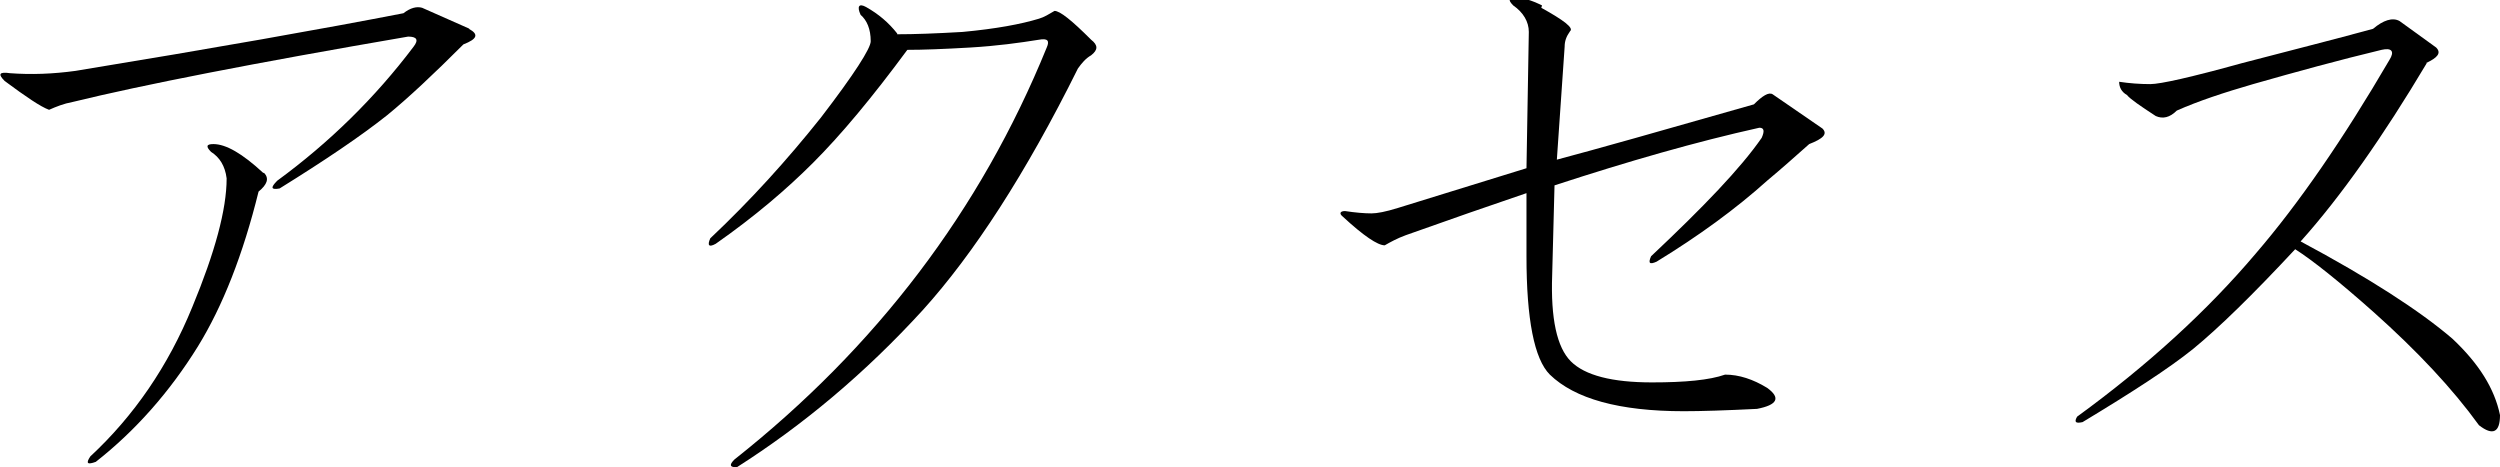
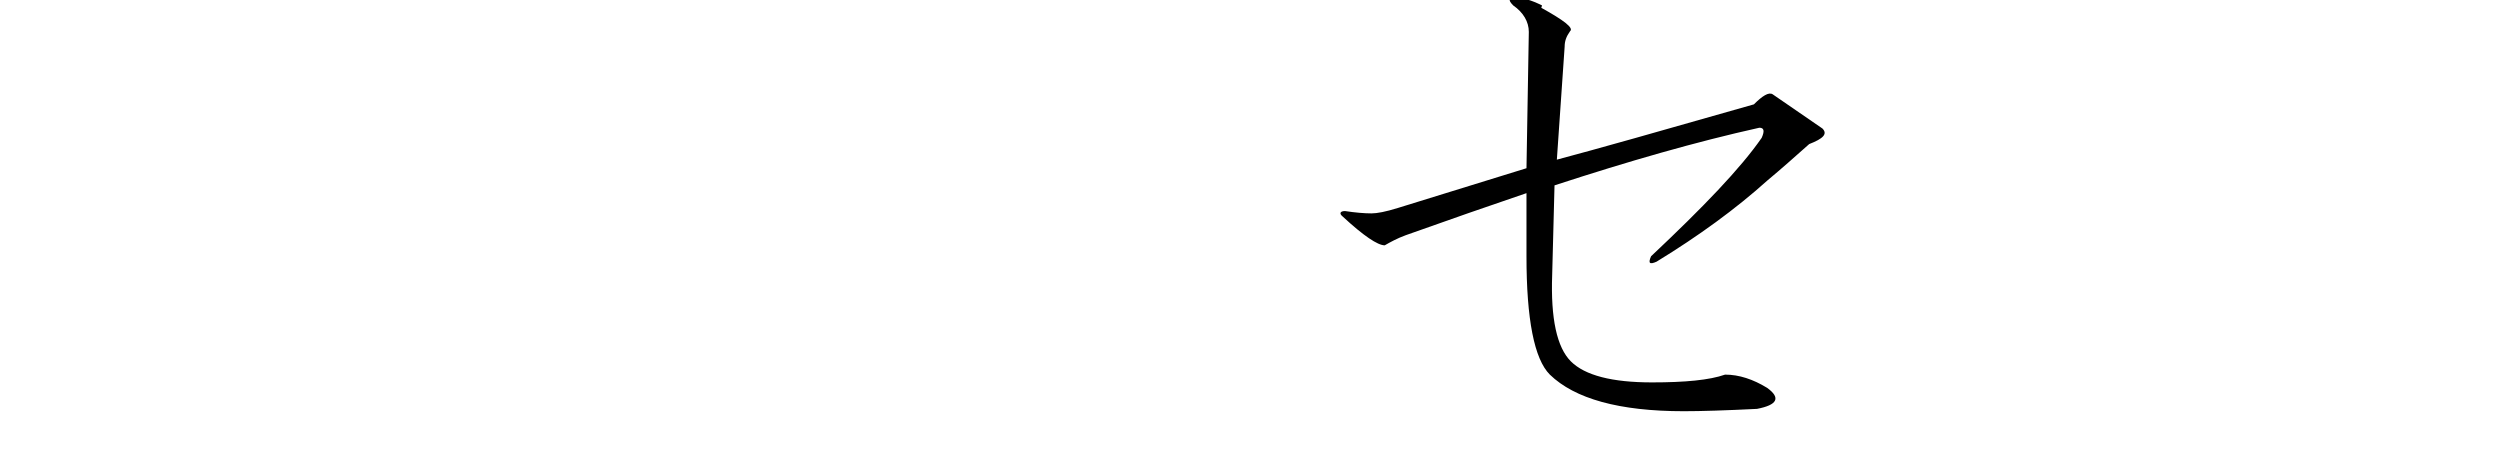
<svg xmlns="http://www.w3.org/2000/svg" id="_レイヤー_2" data-name="レイヤー 2" viewBox="0 0 32.1 6">
  <g id="_レイヤー_1-2" data-name="レイヤー 1">
    <g>
-       <path d="M6.02.37c.13.07.11.13-.07.2-.38.38-.71.69-.98.91-.34.27-.8.58-1.38.94-.11.02-.12-.01-.03-.1.67-.49,1.26-1.07,1.75-1.72.07-.09.04-.13-.07-.13-1.98.34-3.41.62-4.31.84-.11.02-.21.06-.3.1-.11-.04-.3-.17-.57-.37-.09-.09-.07-.12.07-.1.27.02.55.01.84-.03,1.77-.29,3.18-.54,4.21-.74.09-.07.17-.09.24-.07l.61.27ZM3.39,2.22c.07.07.04.15-.07.24-.2.81-.46,1.47-.78,1.99-.36.58-.8,1.08-1.31,1.48-.11.04-.13.02-.07-.07.56-.52,1-1.16,1.31-1.92.29-.7.44-1.25.44-1.65-.02-.16-.09-.27-.2-.34-.07-.07-.06-.1.03-.1.16,0,.37.12.64.37Z" />
-       <path d="M11.52.44c.22,0,.5-.01.84-.03.43-.04.75-.1.98-.17.07-.02.13-.06.2-.1.07,0,.22.12.47.37.09.07.09.13,0,.2-.07.04-.12.1-.17.17-.67,1.35-1.34,2.38-1.99,3.1-.74.81-1.54,1.48-2.39,2.02-.09,0-.1-.03-.03-.1,1.82-1.44,3.16-3.2,4.01-5.29.04-.09.01-.12-.1-.1-.25.04-.54.08-.88.1s-.61.03-.81.03c-.45.61-.85,1.09-1.21,1.45-.34.34-.75.69-1.25,1.04-.09.05-.11.02-.07-.07.52-.49.99-1.01,1.42-1.55.43-.56.64-.89.64-.98,0-.16-.05-.27-.13-.34-.05-.11-.02-.15.07-.1.16.09.29.2.4.34Z" />
      <path d="M19.79.1c.29.16.42.26.37.3-.05.07-.07.13-.07.2l-.1,1.45c.49-.13,1.34-.37,2.53-.71.11-.11.19-.16.24-.13l.64.44c.07.07.01.13-.17.2-.18.16-.36.32-.54.47-.4.36-.88.71-1.42,1.04-.09.04-.11.02-.07-.07.67-.63,1.15-1.13,1.42-1.52.04-.09.03-.13-.03-.13-.81.18-1.68.43-2.63.74l-.03,1.15c-.02.56.06.93.24,1.11.18.18.53.27,1.04.27.43,0,.74-.03.94-.1.18,0,.36.06.54.17.18.13.13.22-.13.27-.4.02-.72.03-.94.03-.83,0-1.4-.16-1.72-.47-.2-.2-.3-.71-.3-1.52v-.81c-.47.16-.99.34-1.55.54-.11.04-.2.09-.27.13-.09,0-.27-.12-.54-.37-.05-.04-.03-.07.03-.07.13.02.25.03.34.03.07,0,.18-.02.34-.07.52-.16,1.07-.33,1.65-.51l.03-1.75c0-.13-.07-.25-.2-.34-.07-.07-.06-.1.03-.1s.2.03.34.1Z" />
-       <path d="M31.16.81c-.56.94-1.1,1.71-1.62,2.29.88.47,1.53.89,1.95,1.25.34.32.54.64.61.98,0,.22-.09.27-.27.13-.34-.47-.79-.95-1.35-1.45-.45-.4-.79-.67-1.01-.81-.54.58-.98,1.01-1.31,1.28-.31.25-.79.56-1.42.94-.09.02-.11,0-.07-.07.92-.67,1.68-1.37,2.29-2.09.56-.65,1.13-1.48,1.72-2.49.07-.11.03-.16-.1-.13-.54.13-1.09.28-1.65.44-.38.11-.71.22-.98.34-.09.09-.18.11-.27.07-.2-.13-.33-.22-.37-.27-.07-.04-.1-.1-.1-.17.13.02.27.03.4.03s.53-.09,1.18-.27c.61-.16,1.17-.3,1.68-.44.13-.11.25-.15.34-.1l.47.34c.07.07.02.13-.13.2Z" />
    </g>
  </g>
</svg>